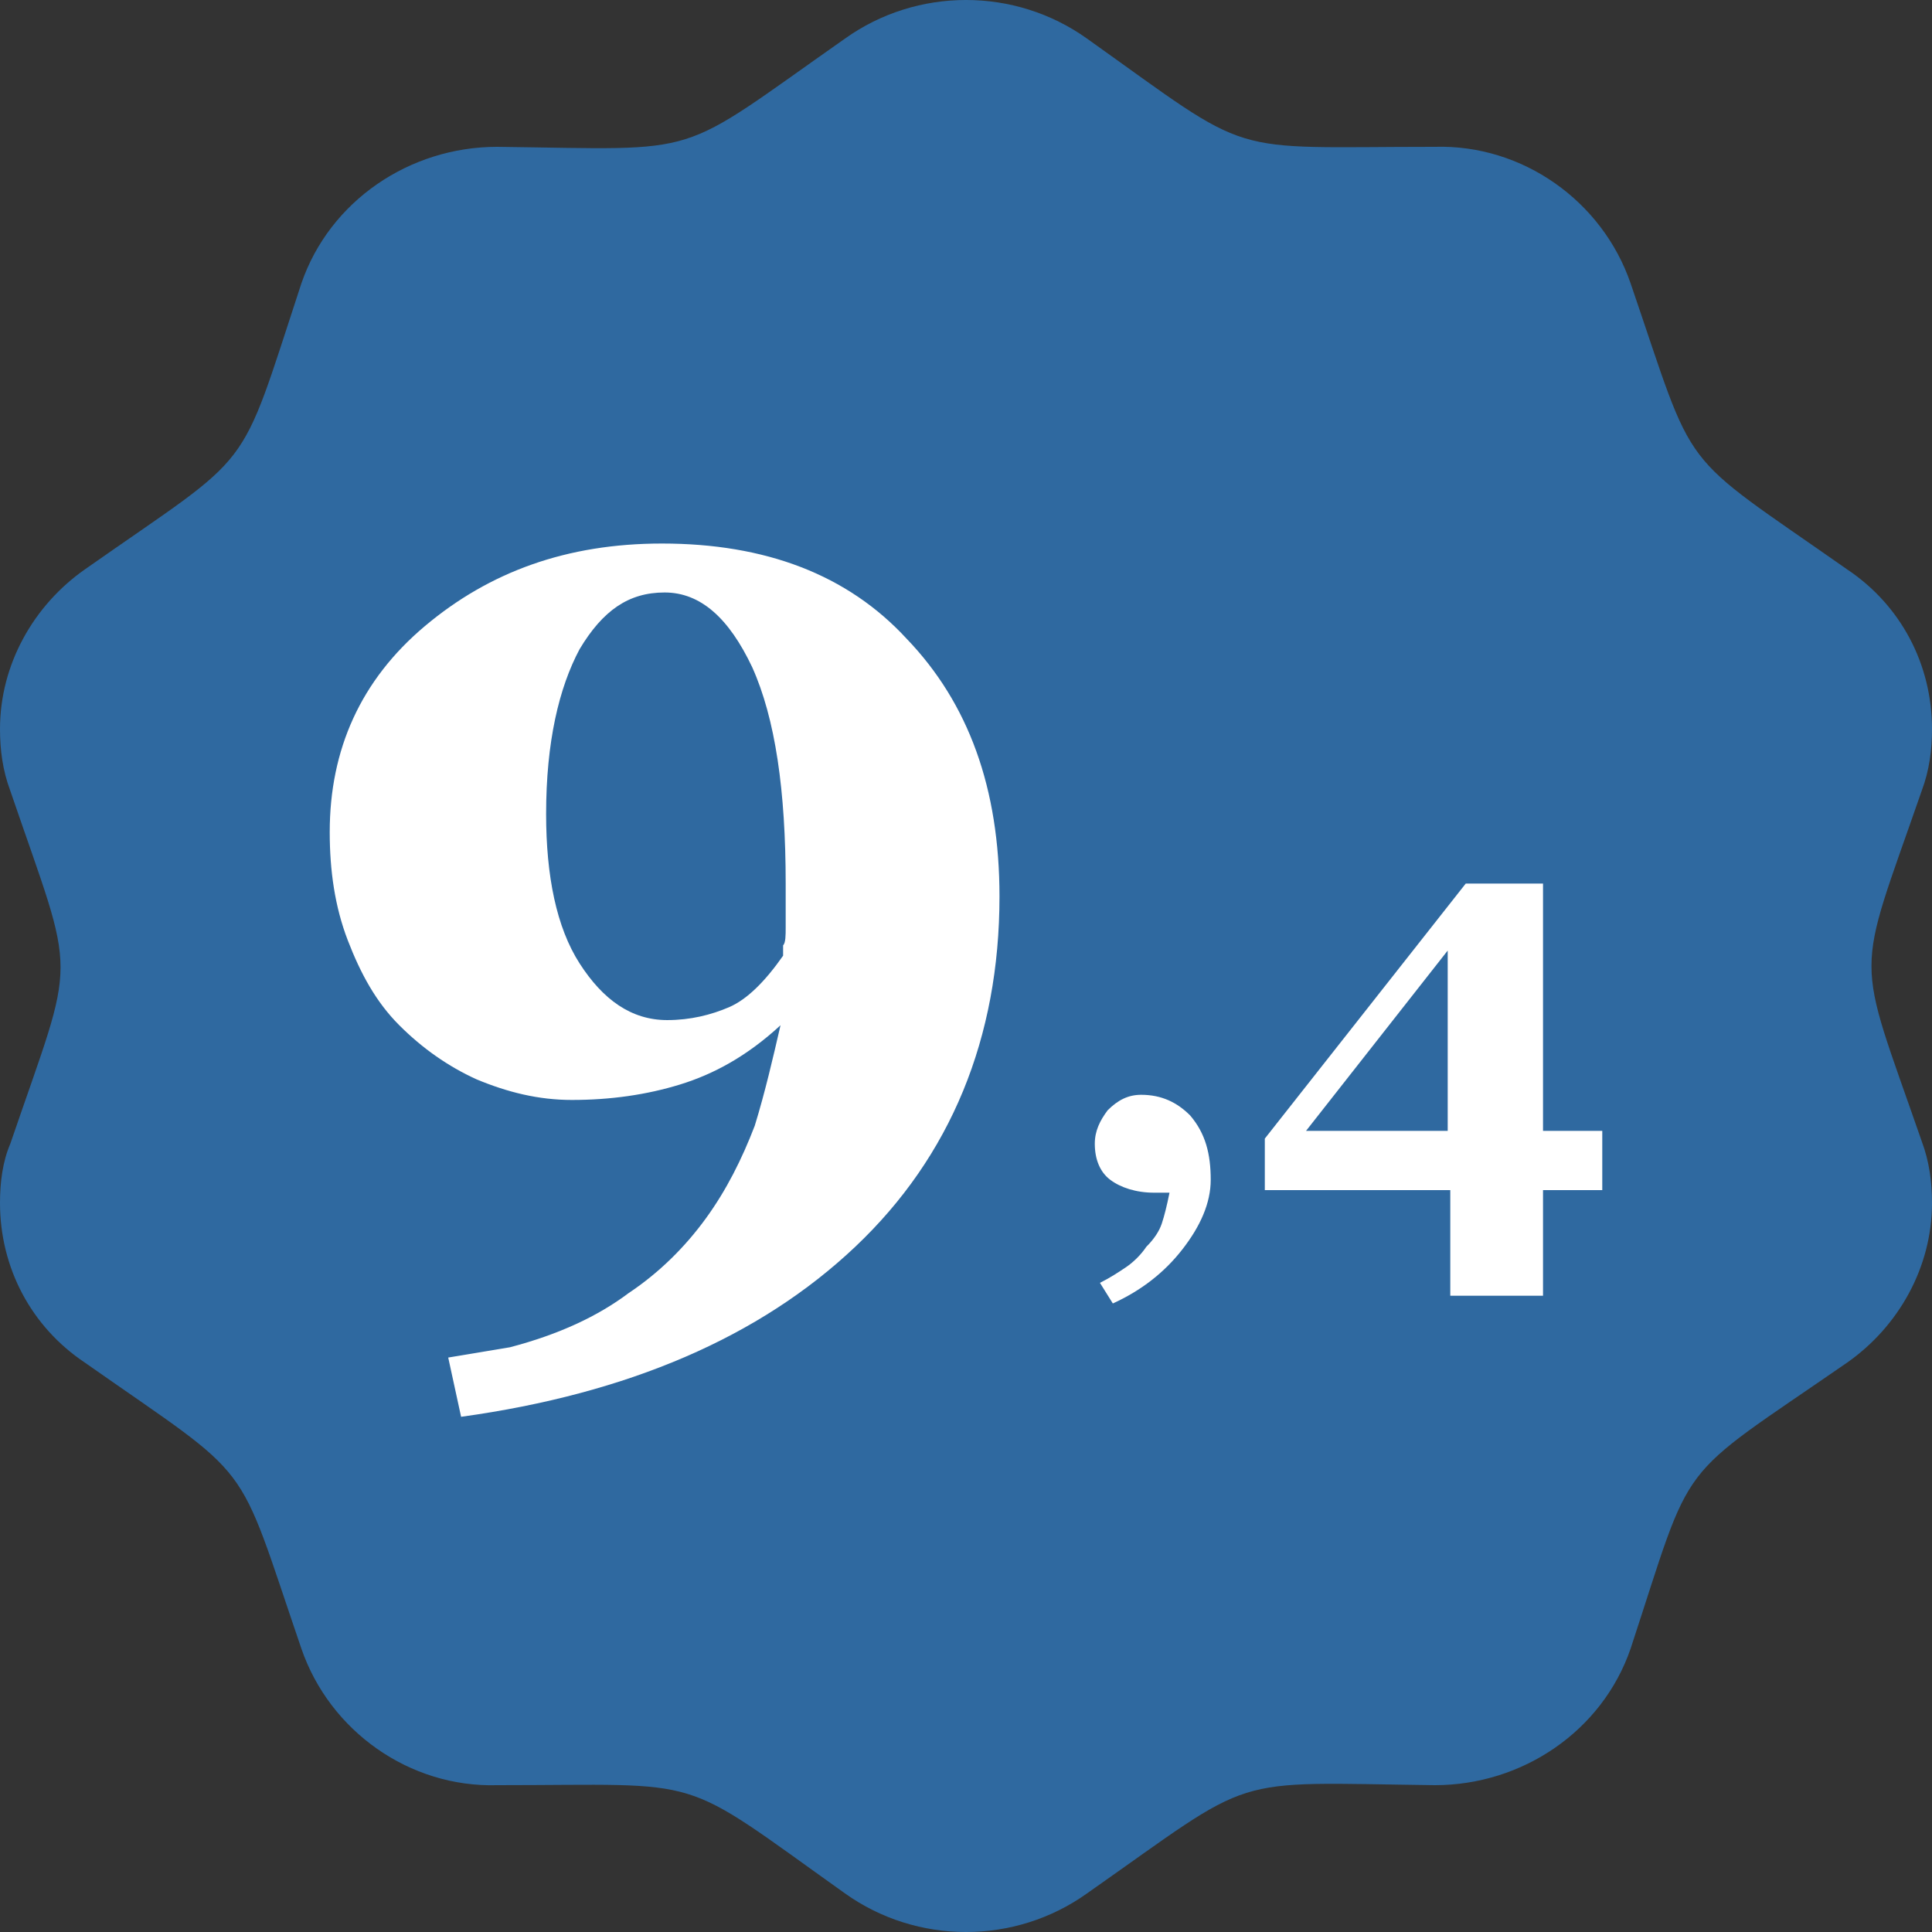
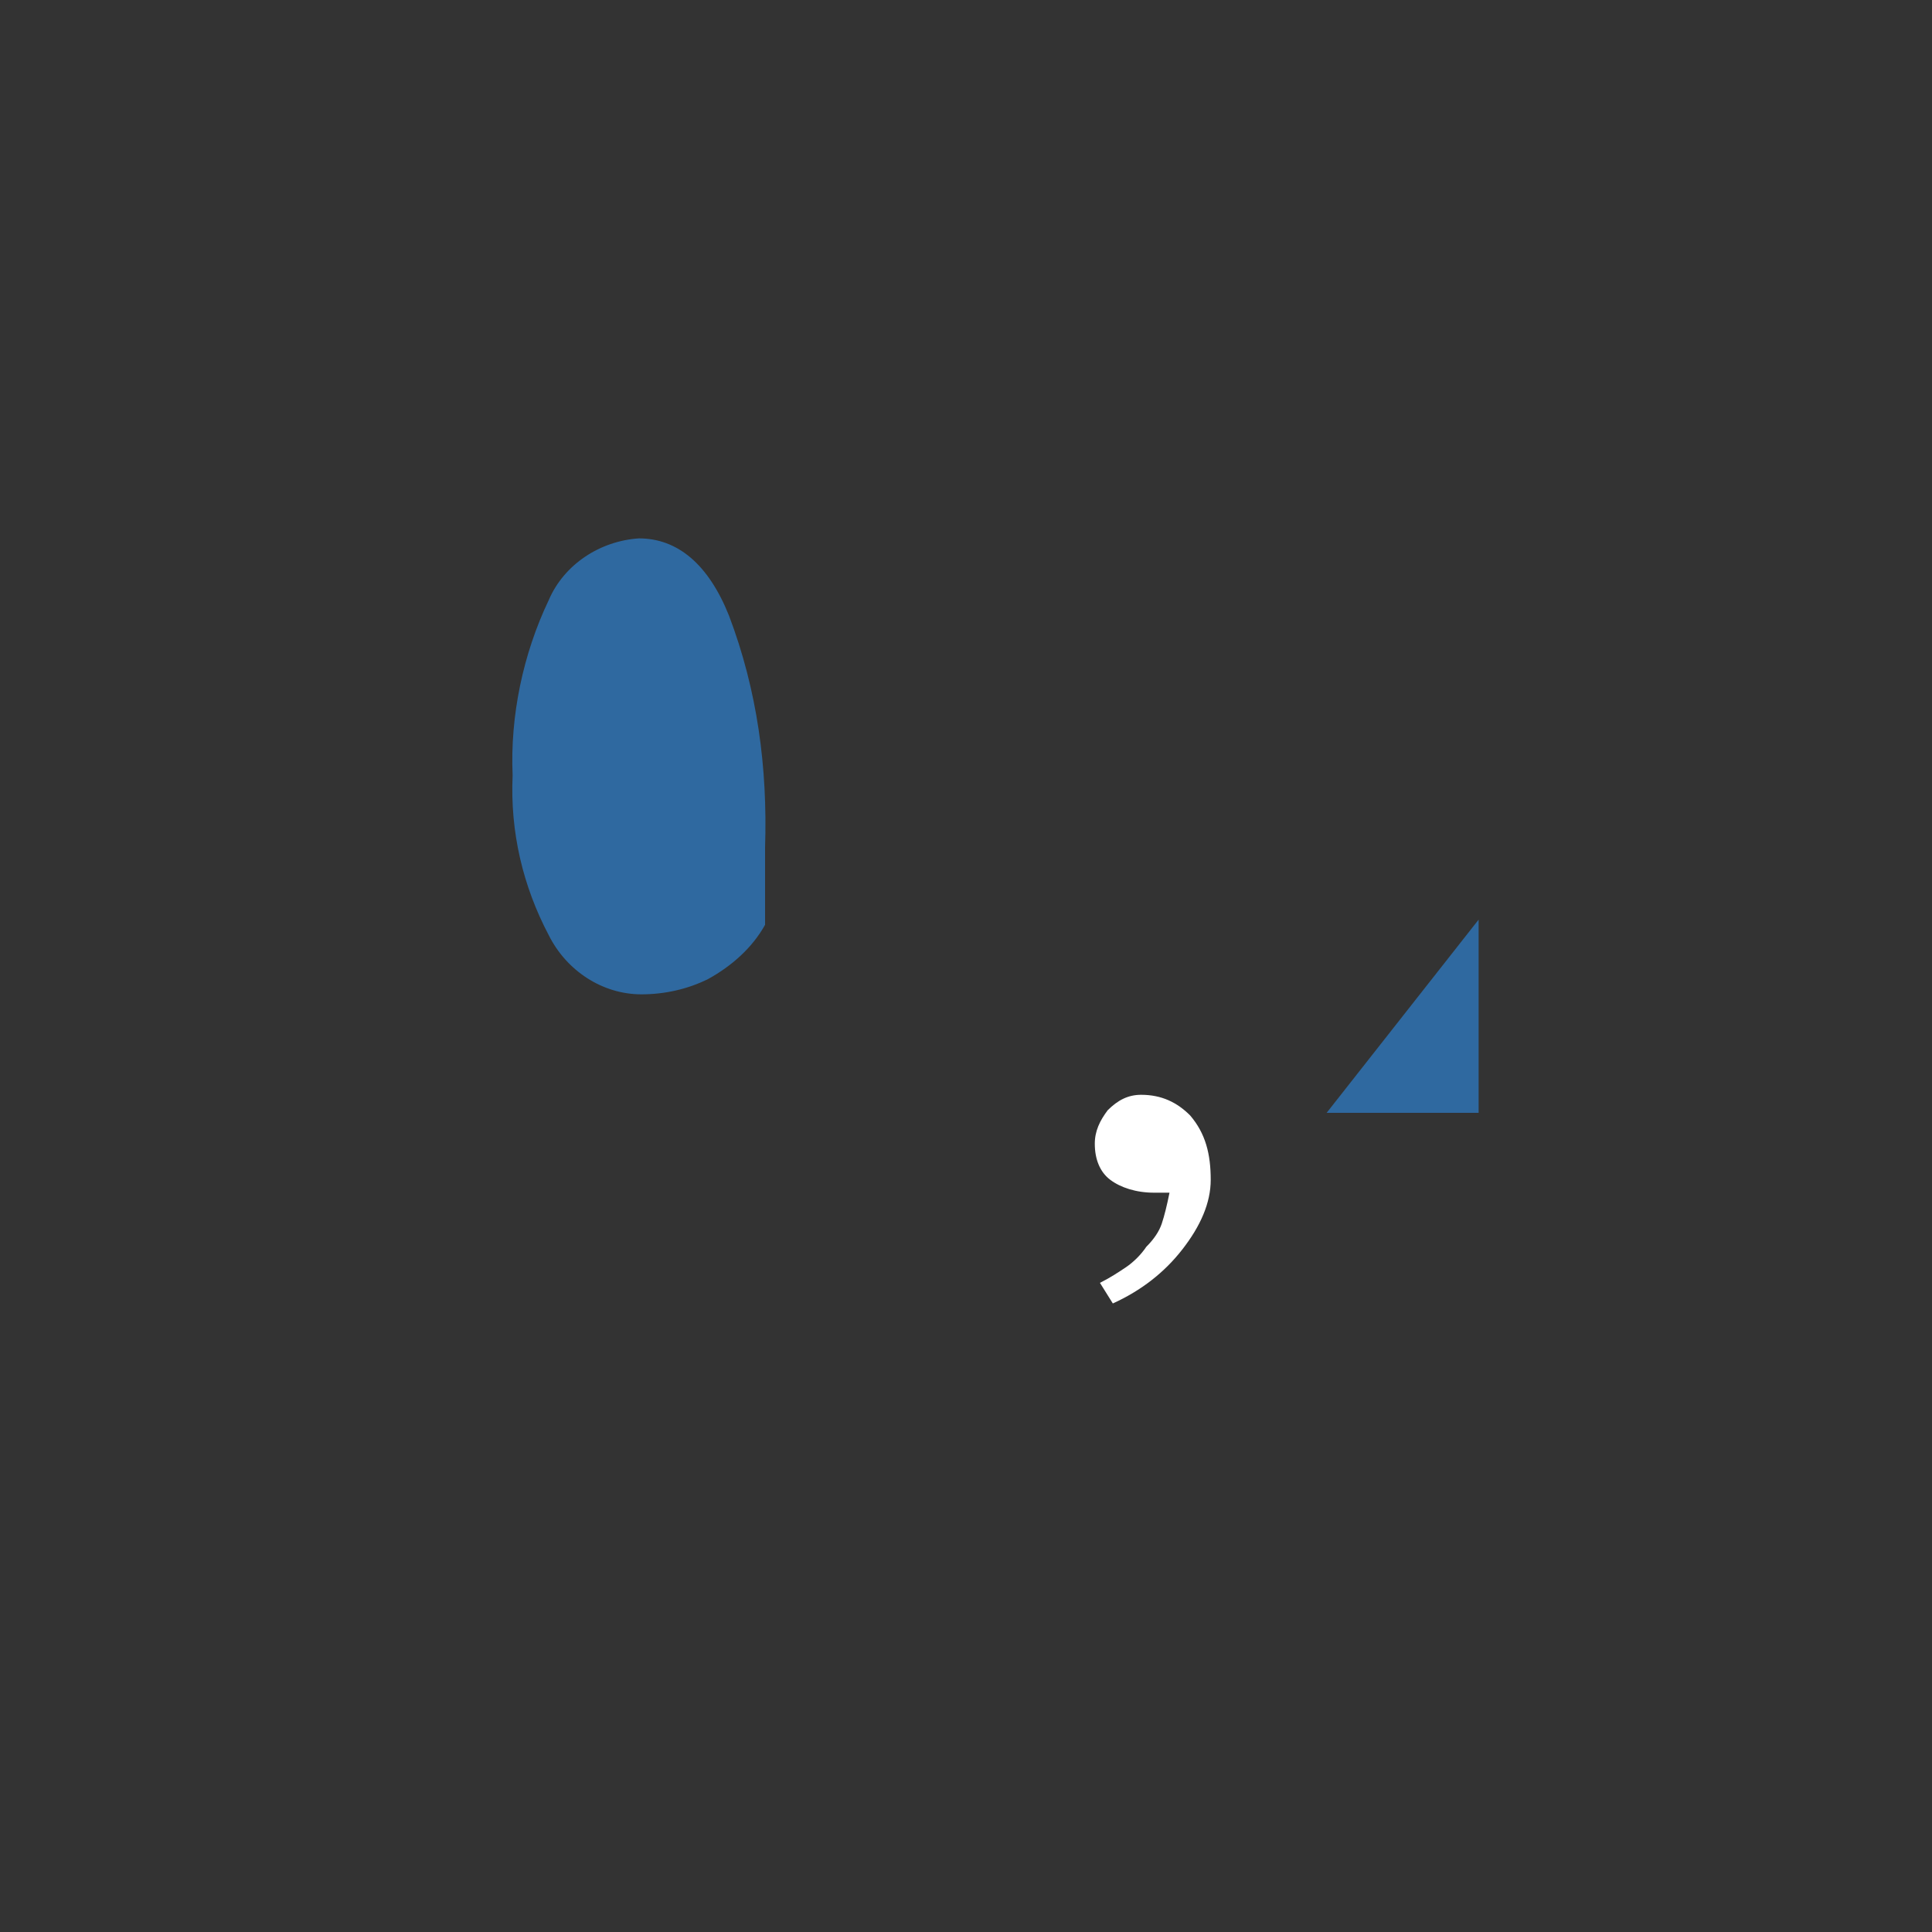
<svg xmlns="http://www.w3.org/2000/svg" version="1.1" id="Laag_1" x="0px" y="0px" viewBox="0 0 75 75" style="enable-background:new 0 0 75 75;" xml:space="preserve">
  <rect x="0" y="0" width="75" height="75" fill="#333333" stroke="none" />
  <style type="text/css">
	.st0{fill:#2F69A0;}
	.st1{enable-background:new    ;}
	.st2{fill:#FFFFFF;}
</style>
  <path class="st0" d="M24.8,20.9c-1.5,0.1-2.9,1-3.5,2.4c-1,2.1-1.5,4.5-1.4,6.8c-0.1,2.2,0.4,4.3,1.4,6.2c0.7,1.4,2.1,2.3,3.6,2.3  c0.9,0,1.8-0.2,2.6-0.6c0.9-0.5,1.7-1.2,2.2-2.1c0-0.1,0-0.2,0-0.4s0-0.5,0-0.8l0,0c0-0.2,0-0.5,0-0.8s0-0.6,0-1  c0.1-3.1-0.3-6.1-1.4-9C27.5,21.9,26.3,20.9,24.8,20.9z" />
  <polygon class="st0" points="57.4,43.2 57.4,35.7 51.5,43.2 " />
-   <path class="st0" d="M74.6,30.7c0.3-0.8,0.4-1.6,0.4-2.4c0-2.5-1.2-4.8-3.3-6.2c-6.7-4.7-5.8-3.5-8.4-11.1c-1.1-3.2-4.2-5.4-7.6-5.3  c-8.3,0-6.9,0.5-13.5-4.2c-2.8-2-6.6-2-9.4,0c-6.7,4.7-5.3,4.3-13.5,4.2c-3.4,0-6.5,2.1-7.6,5.3c-2.5,7.6-1.7,6.4-8.4,11.1  c-2,1.4-3.3,3.7-3.3,6.2c0,0.8,0.1,1.6,0.4,2.4c2.6,7.6,2.6,6.1,0,13.7C0.1,45.1,0,45.9,0,46.7c0,2.5,1.2,4.8,3.3,6.2  c6.7,4.7,5.8,3.5,8.4,11.1c1.1,3.2,4.2,5.4,7.6,5.3c8.3,0,6.9-0.5,13.5,4.2c2.8,2,6.6,2,9.4,0c6.7-4.7,5.3-4.3,13.5-4.2  c3.4,0,6.5-2.1,7.6-5.3c2.5-7.6,1.6-6.4,8.4-11.1c2-1.4,3.3-3.7,3.3-6.2c0-0.8-0.1-1.6-0.4-2.4C72,36.8,72,38.2,74.6,30.7z" />
  <g class="st1">
-     <path class="st2" d="M38.8,34.8c0,5.5-1.9,10.1-5.6,13.6s-8.8,5.7-15.3,6.6l-0.5-2.3l2.4-0.4c1.9-0.5,3.4-1.2,4.6-2.1   c1.2-0.8,2.2-1.8,3-2.9c0.8-1.1,1.4-2.3,1.9-3.6c0.4-1.3,0.7-2.6,1-3.9c-1.3,1.2-2.6,1.9-3.9,2.3c-1.3,0.4-2.7,0.6-4.2,0.6   c-1.3,0-2.5-0.3-3.7-0.8c-1.1-0.5-2.1-1.2-3-2.1c-0.9-0.9-1.5-2-2-3.3c-0.5-1.3-0.7-2.7-0.7-4.2c0-3.2,1.2-5.9,3.7-8   c2.5-2.1,5.5-3.2,9.2-3.2c4,0,7.2,1.2,9.5,3.7C37.6,27.3,38.8,30.6,38.8,34.8z M30.5,36c0-0.2,0-0.5,0-0.8c0-0.3,0-0.6,0-0.9   c0-3.6-0.4-6.4-1.3-8.4c-0.9-1.9-2-2.9-3.4-2.9c-1.4,0-2.4,0.7-3.3,2.2c-0.8,1.5-1.3,3.6-1.3,6.4c0,2.4,0.4,4.4,1.3,5.8   c0.9,1.4,2,2.2,3.4,2.2c0.9,0,1.7-0.2,2.4-0.5c0.7-0.3,1.4-1,2.1-2c0-0.1,0-0.2,0-0.4C30.5,36.6,30.5,36.3,30.5,36z" />
-   </g>
+     </g>
  <g class="st1">
    <path class="st2" d="M47,45.8c0,0.9-0.4,1.8-1.1,2.7c-0.7,0.9-1.6,1.6-2.7,2.1l-0.5-0.8c0.4-0.2,0.7-0.4,1-0.6   c0.3-0.2,0.6-0.5,0.8-0.8c0.3-0.3,0.5-0.6,0.6-0.9c0.1-0.3,0.2-0.7,0.3-1.2h-0.6c-0.7,0-1.3-0.2-1.7-0.5c-0.4-0.3-0.6-0.8-0.6-1.4   c0-0.5,0.2-0.9,0.5-1.3c0.4-0.4,0.8-0.6,1.3-0.6c0.8,0,1.4,0.3,1.9,0.8C46.8,44,47,44.8,47,45.8z" />
-     <path class="st2" d="M62.2,46.2h-2.3v4.1h-3.6l0-4.1l-7.2,0v-2l7.8-9.9l3,0l0,9.6h2.3V46.2z M56.2,43.9l0-7l-5.5,7H56.2z" />
  </g>
</svg>